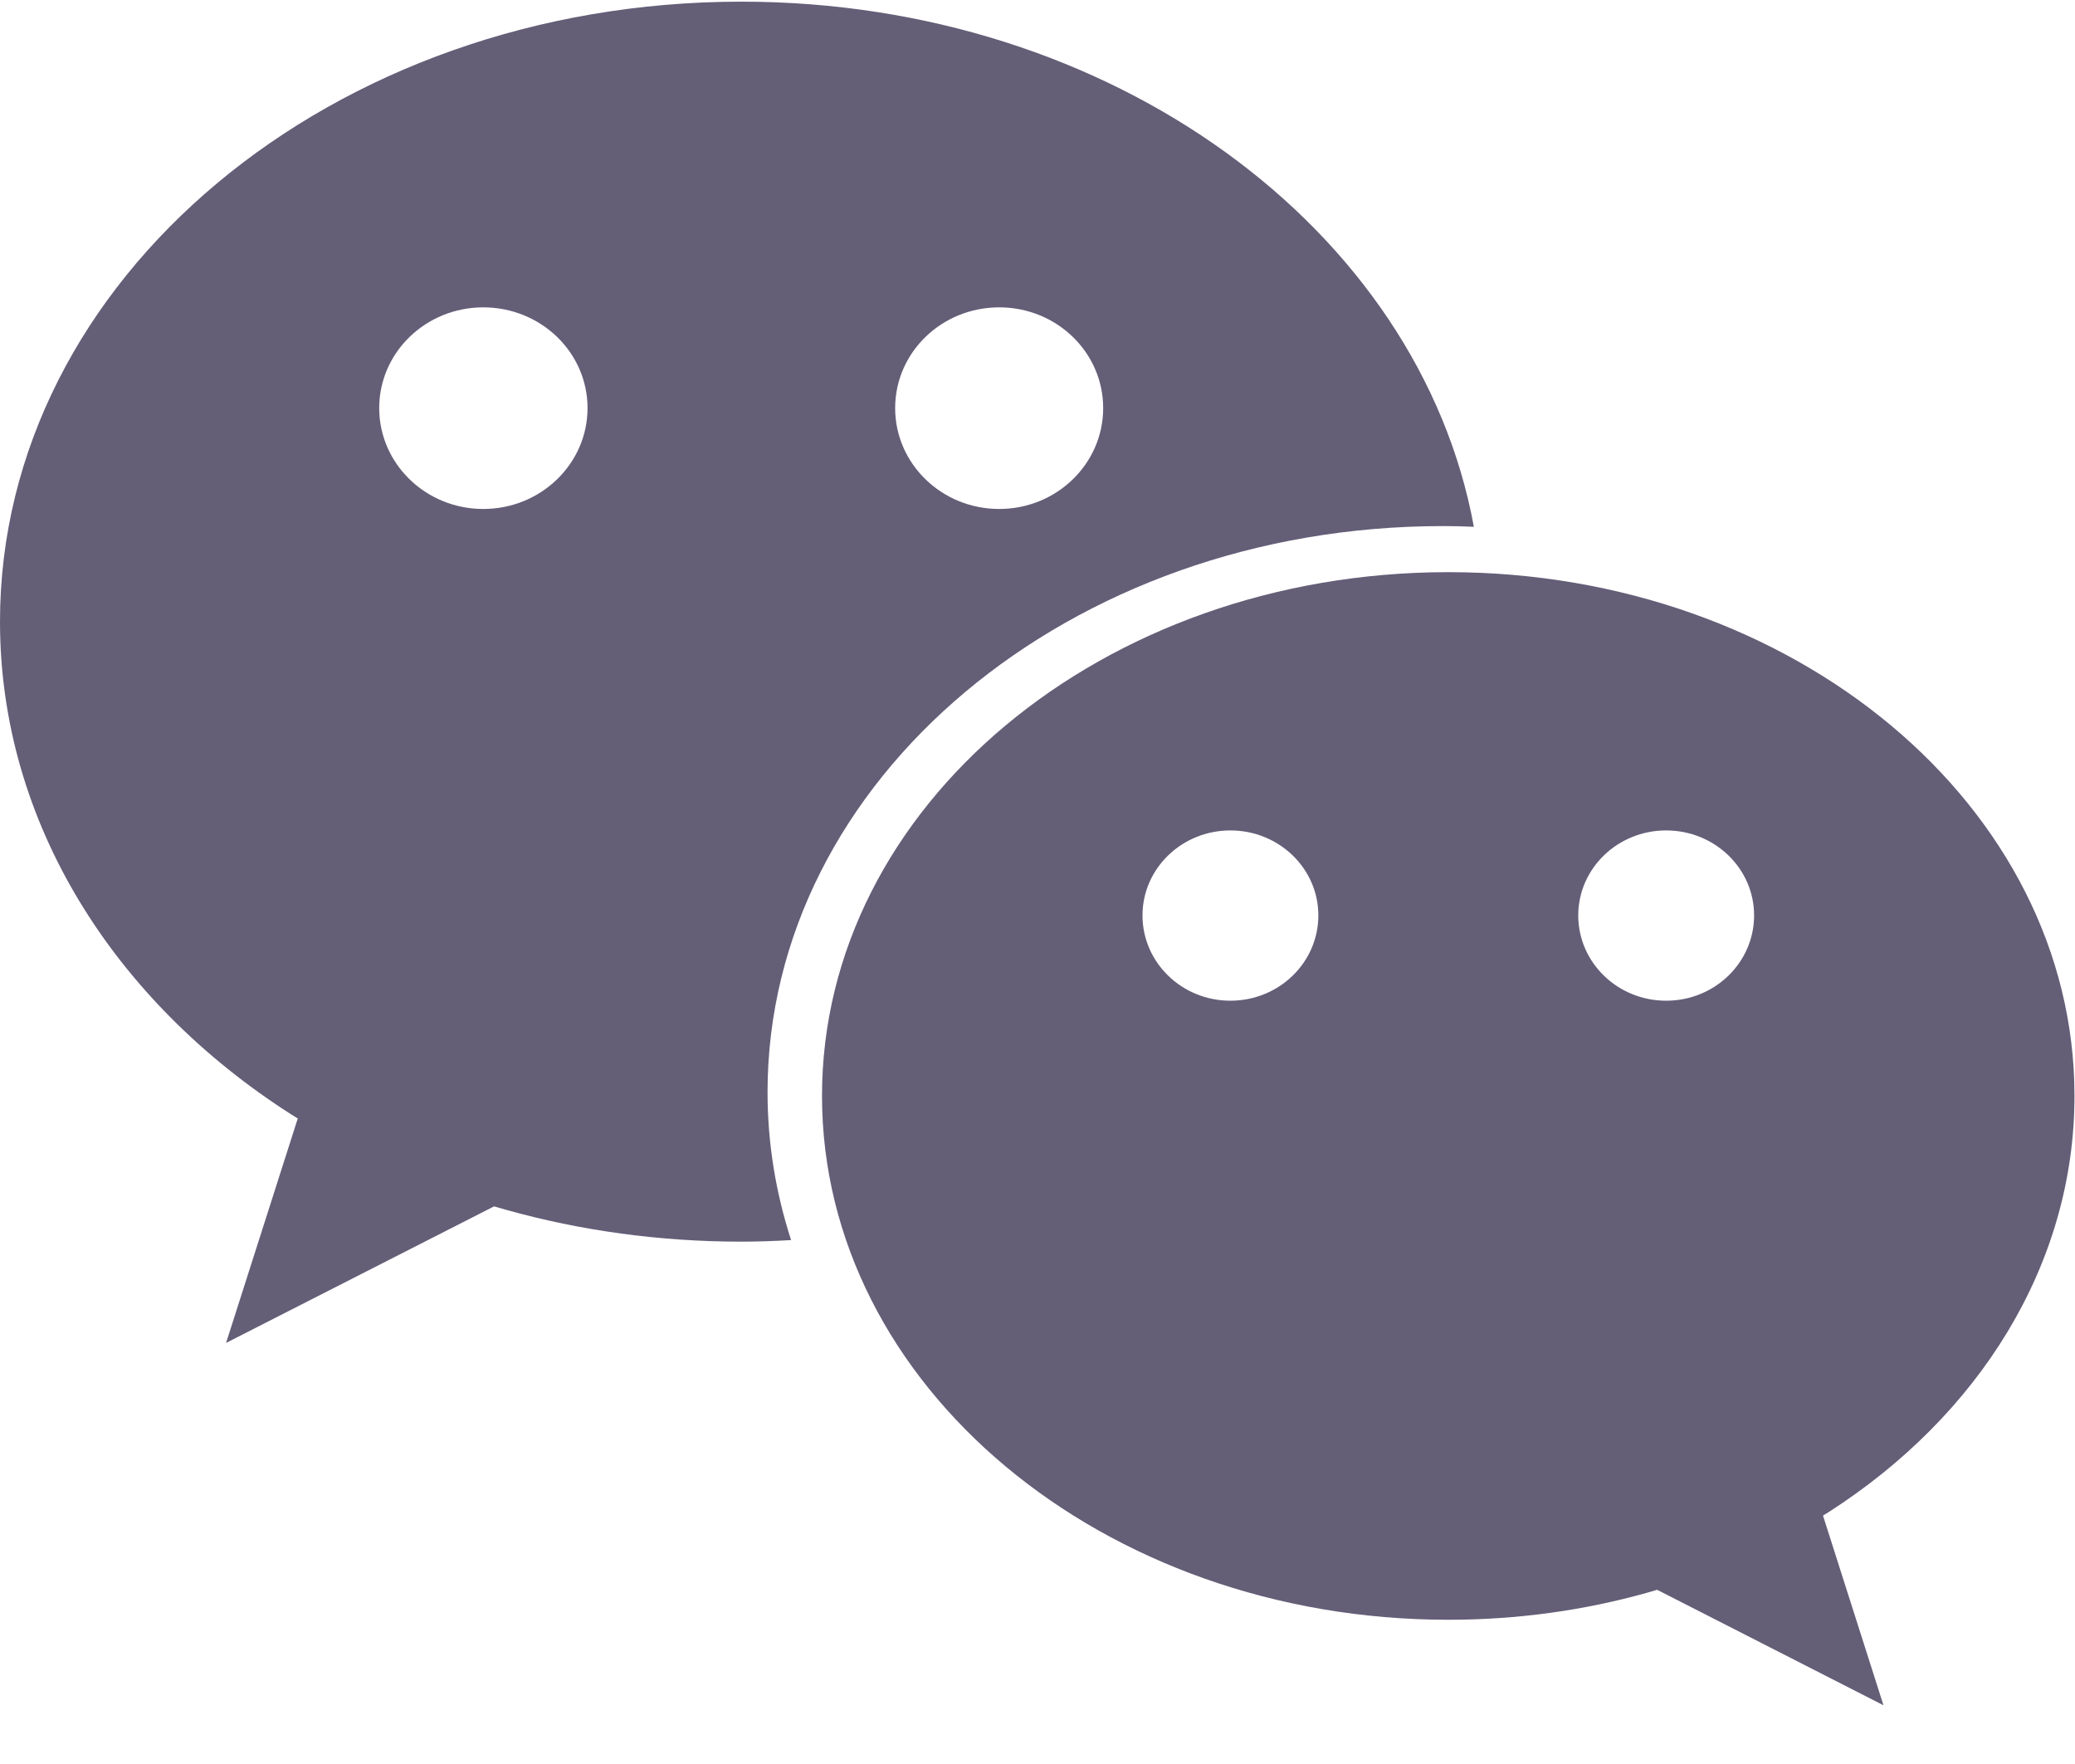
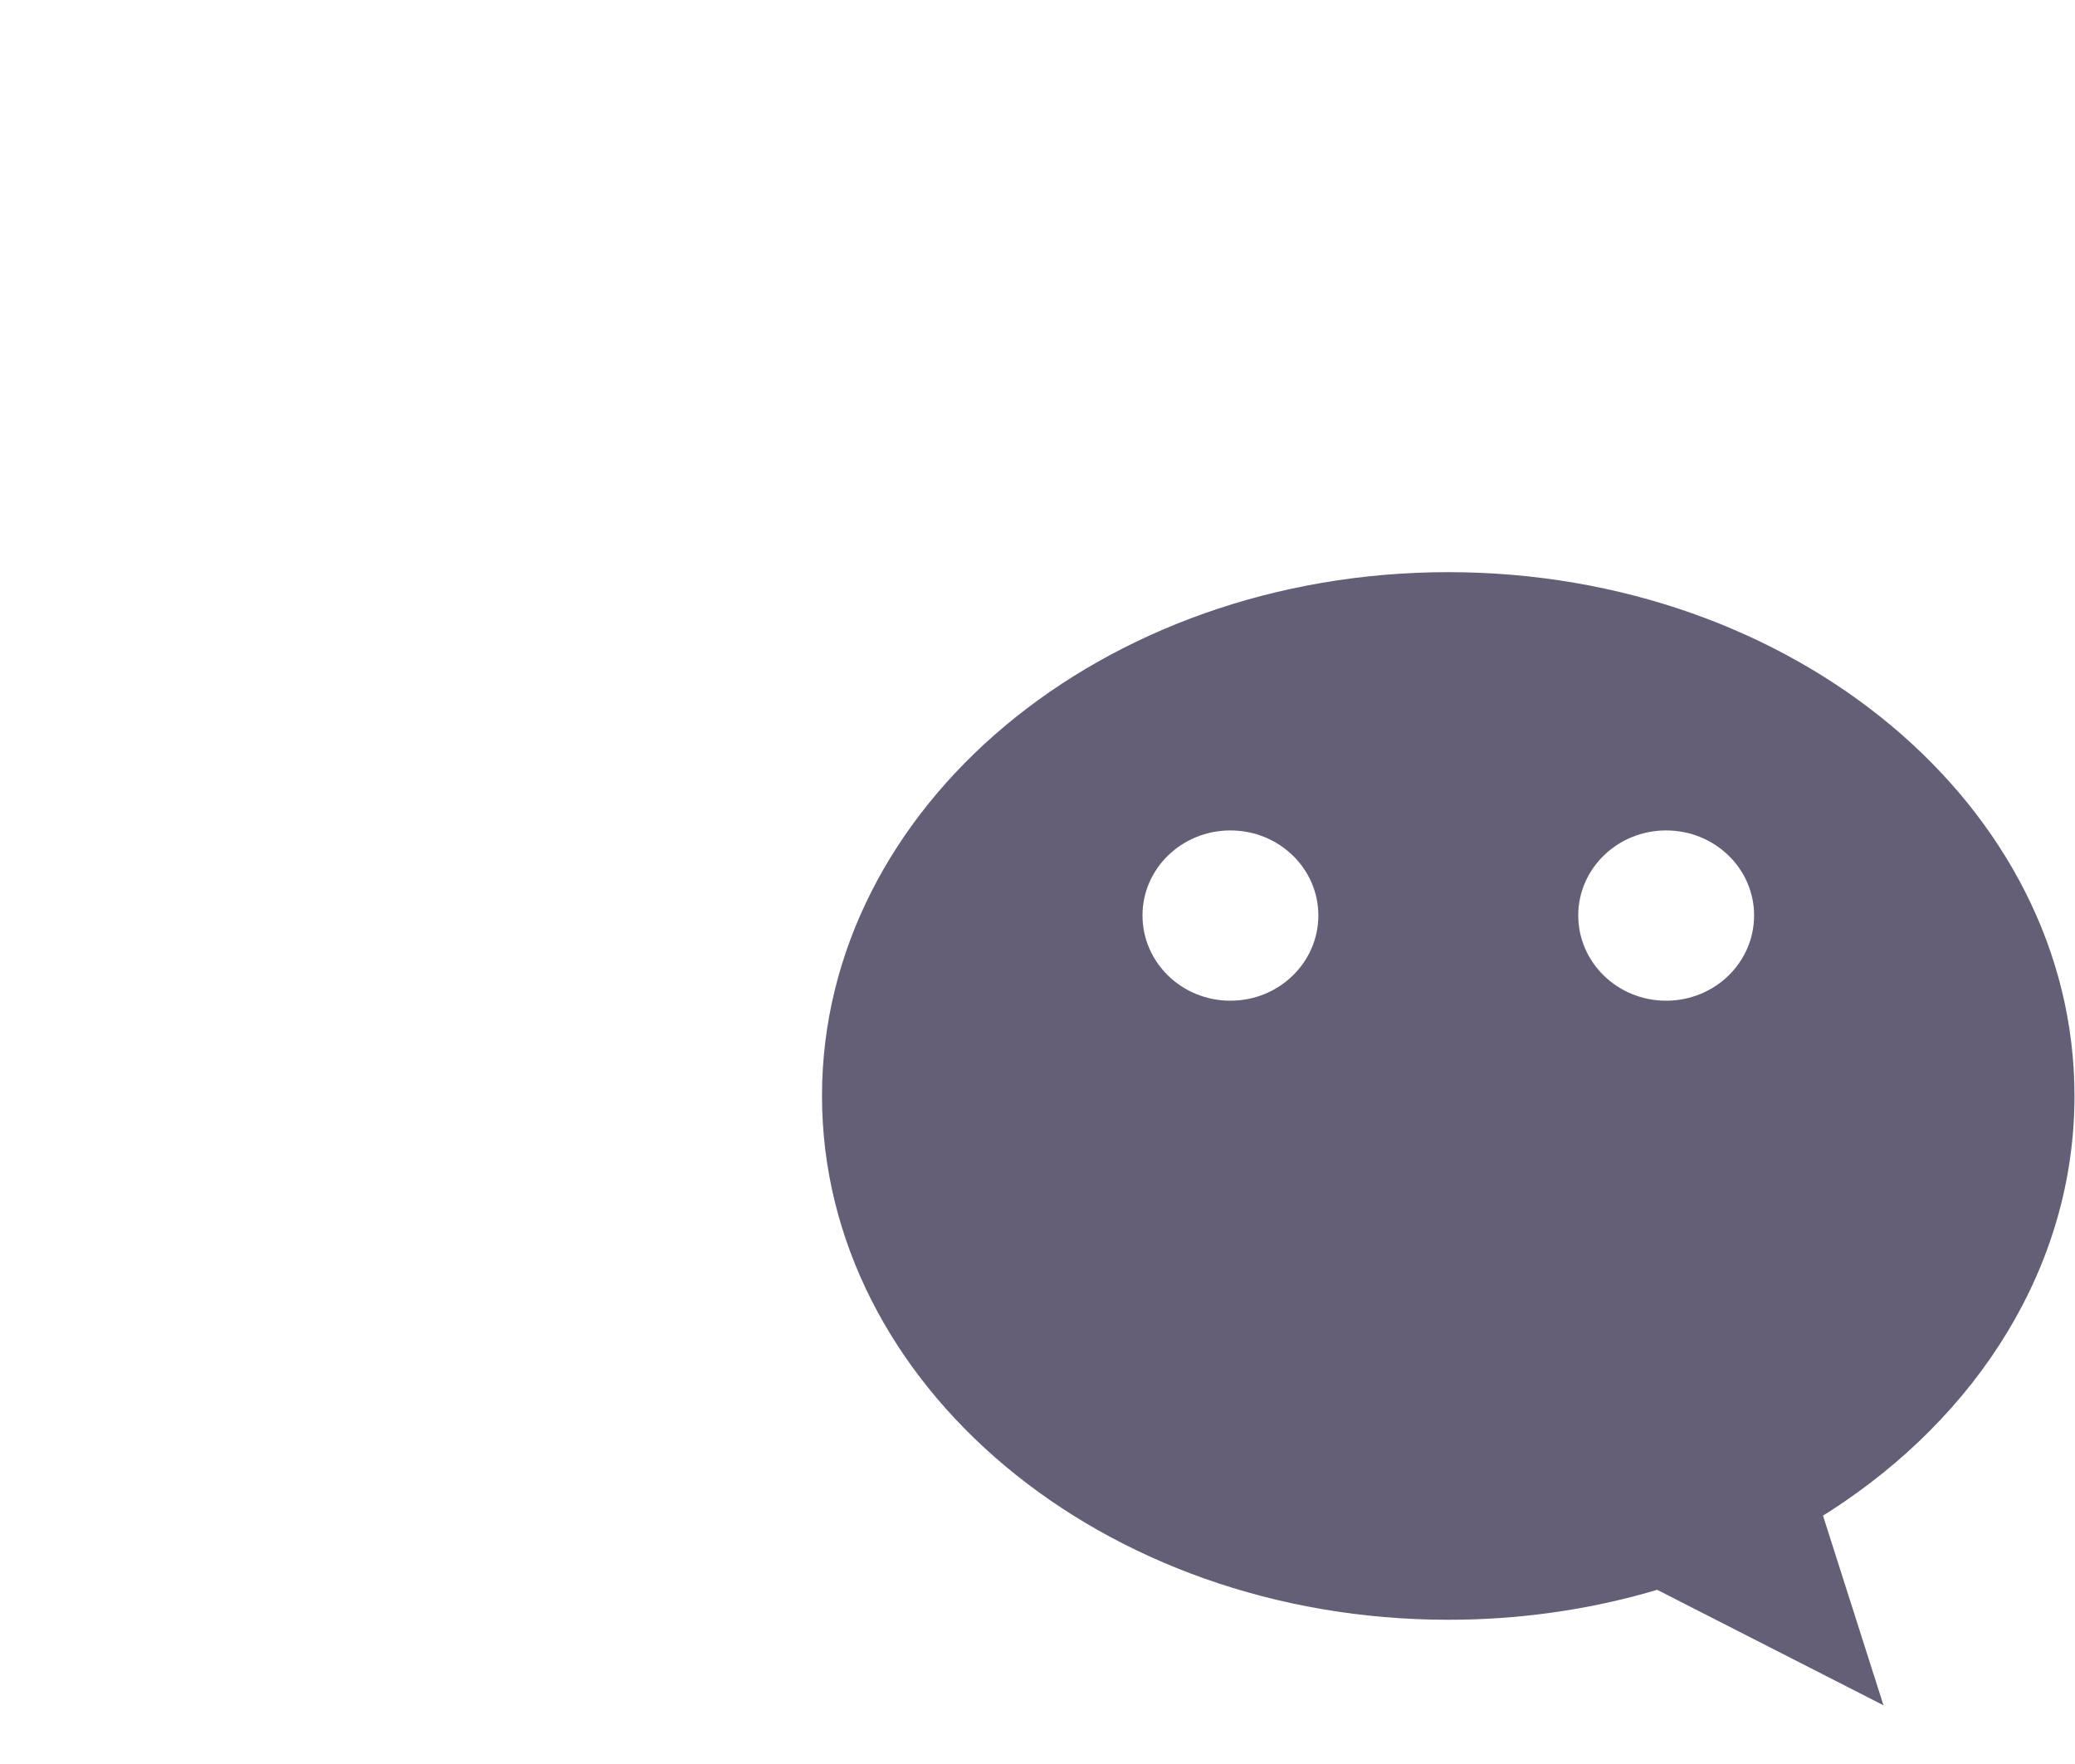
<svg xmlns="http://www.w3.org/2000/svg" width="20px" height="17px" style="vertical-align: middle;" viewBox="0 0 20 17" version="1.1">
  <title>foot-微信</title>
  <desc>Created with Sketch.</desc>
  <g id="首页页面规范-20191105" stroke="none" stroke-width="1" fill="none" fill-rule="evenodd">
    <g id="首页页面规范-桌面端HD" transform="translate(-1219, -5411)" fill="#645E77" fill-rule="nonzero">
      <g id="10-底部信息" transform="translate(0, 5219)">
        <g id="首云微信" transform="translate(1205, 80)">
          <g id="foot-微信" transform="translate(14, 110)">
            <g id="微信" transform="translate(0, 2)">
-               <path d="M13.906,5.07 C14.007,5.07 14.107,5.072 14.206,5.077 C13.68,2.21 10.719,0.016 7.145,0.016 C3.198,0.016 0,2.691 0,5.991 C0,7.926 1.099,9.647 2.804,10.738 C2.826,10.752 2.87,10.779 2.87,10.779 L2.179,12.942 L4.762,11.626 C4.762,11.626 4.843,11.65 4.884,11.661 C5.594,11.859 6.355,11.966 7.145,11.966 C7.306,11.966 7.466,11.96 7.625,11.951 C7.478,11.497 7.398,11.019 7.398,10.526 C7.398,7.513 10.312,5.07 13.906,5.07 Z M9.631,2.962 C10.185,2.962 10.633,3.396 10.633,3.933 C10.633,4.469 10.185,4.905 9.631,4.905 C9.076,4.905 8.628,4.469 8.628,3.933 C8.628,3.396 9.076,2.962 9.631,2.962 Z M4.658,4.905 C4.104,4.905 3.655,4.469 3.655,3.933 C3.655,3.396 4.104,2.962 4.658,2.962 C5.213,2.962 5.663,3.396 5.663,3.933 C5.663,4.469 5.213,4.905 4.658,4.905 Z" id="Shape" />
              <path d="M7.923,10.561 C7.923,13.349 10.626,15.61 13.96,15.61 C14.627,15.61 15.27,15.519 15.87,15.351 C15.904,15.342 15.972,15.321 15.972,15.321 L18.154,16.434 L17.571,14.606 C17.571,14.606 17.608,14.583 17.626,14.572 C19.066,13.649 19.995,12.196 19.995,10.561 C19.995,7.773 17.293,5.514 13.96,5.514 C10.626,5.514 7.923,7.773 7.923,10.561 Z M15.212,8.822 C15.212,8.37 15.591,8.003 16.059,8.003 C16.528,8.003 16.907,8.37 16.907,8.822 C16.907,9.276 16.528,9.644 16.059,9.644 C15.591,9.644 15.212,9.276 15.212,8.822 Z M11.012,8.822 C11.012,8.37 11.391,8.003 11.859,8.003 C12.328,8.003 12.707,8.37 12.707,8.822 C12.707,9.276 12.328,9.644 11.859,9.644 C11.391,9.644 11.012,9.276 11.012,8.822 Z" id="Shape" />
            </g>
          </g>
        </g>
      </g>
    </g>
  </g>
</svg>